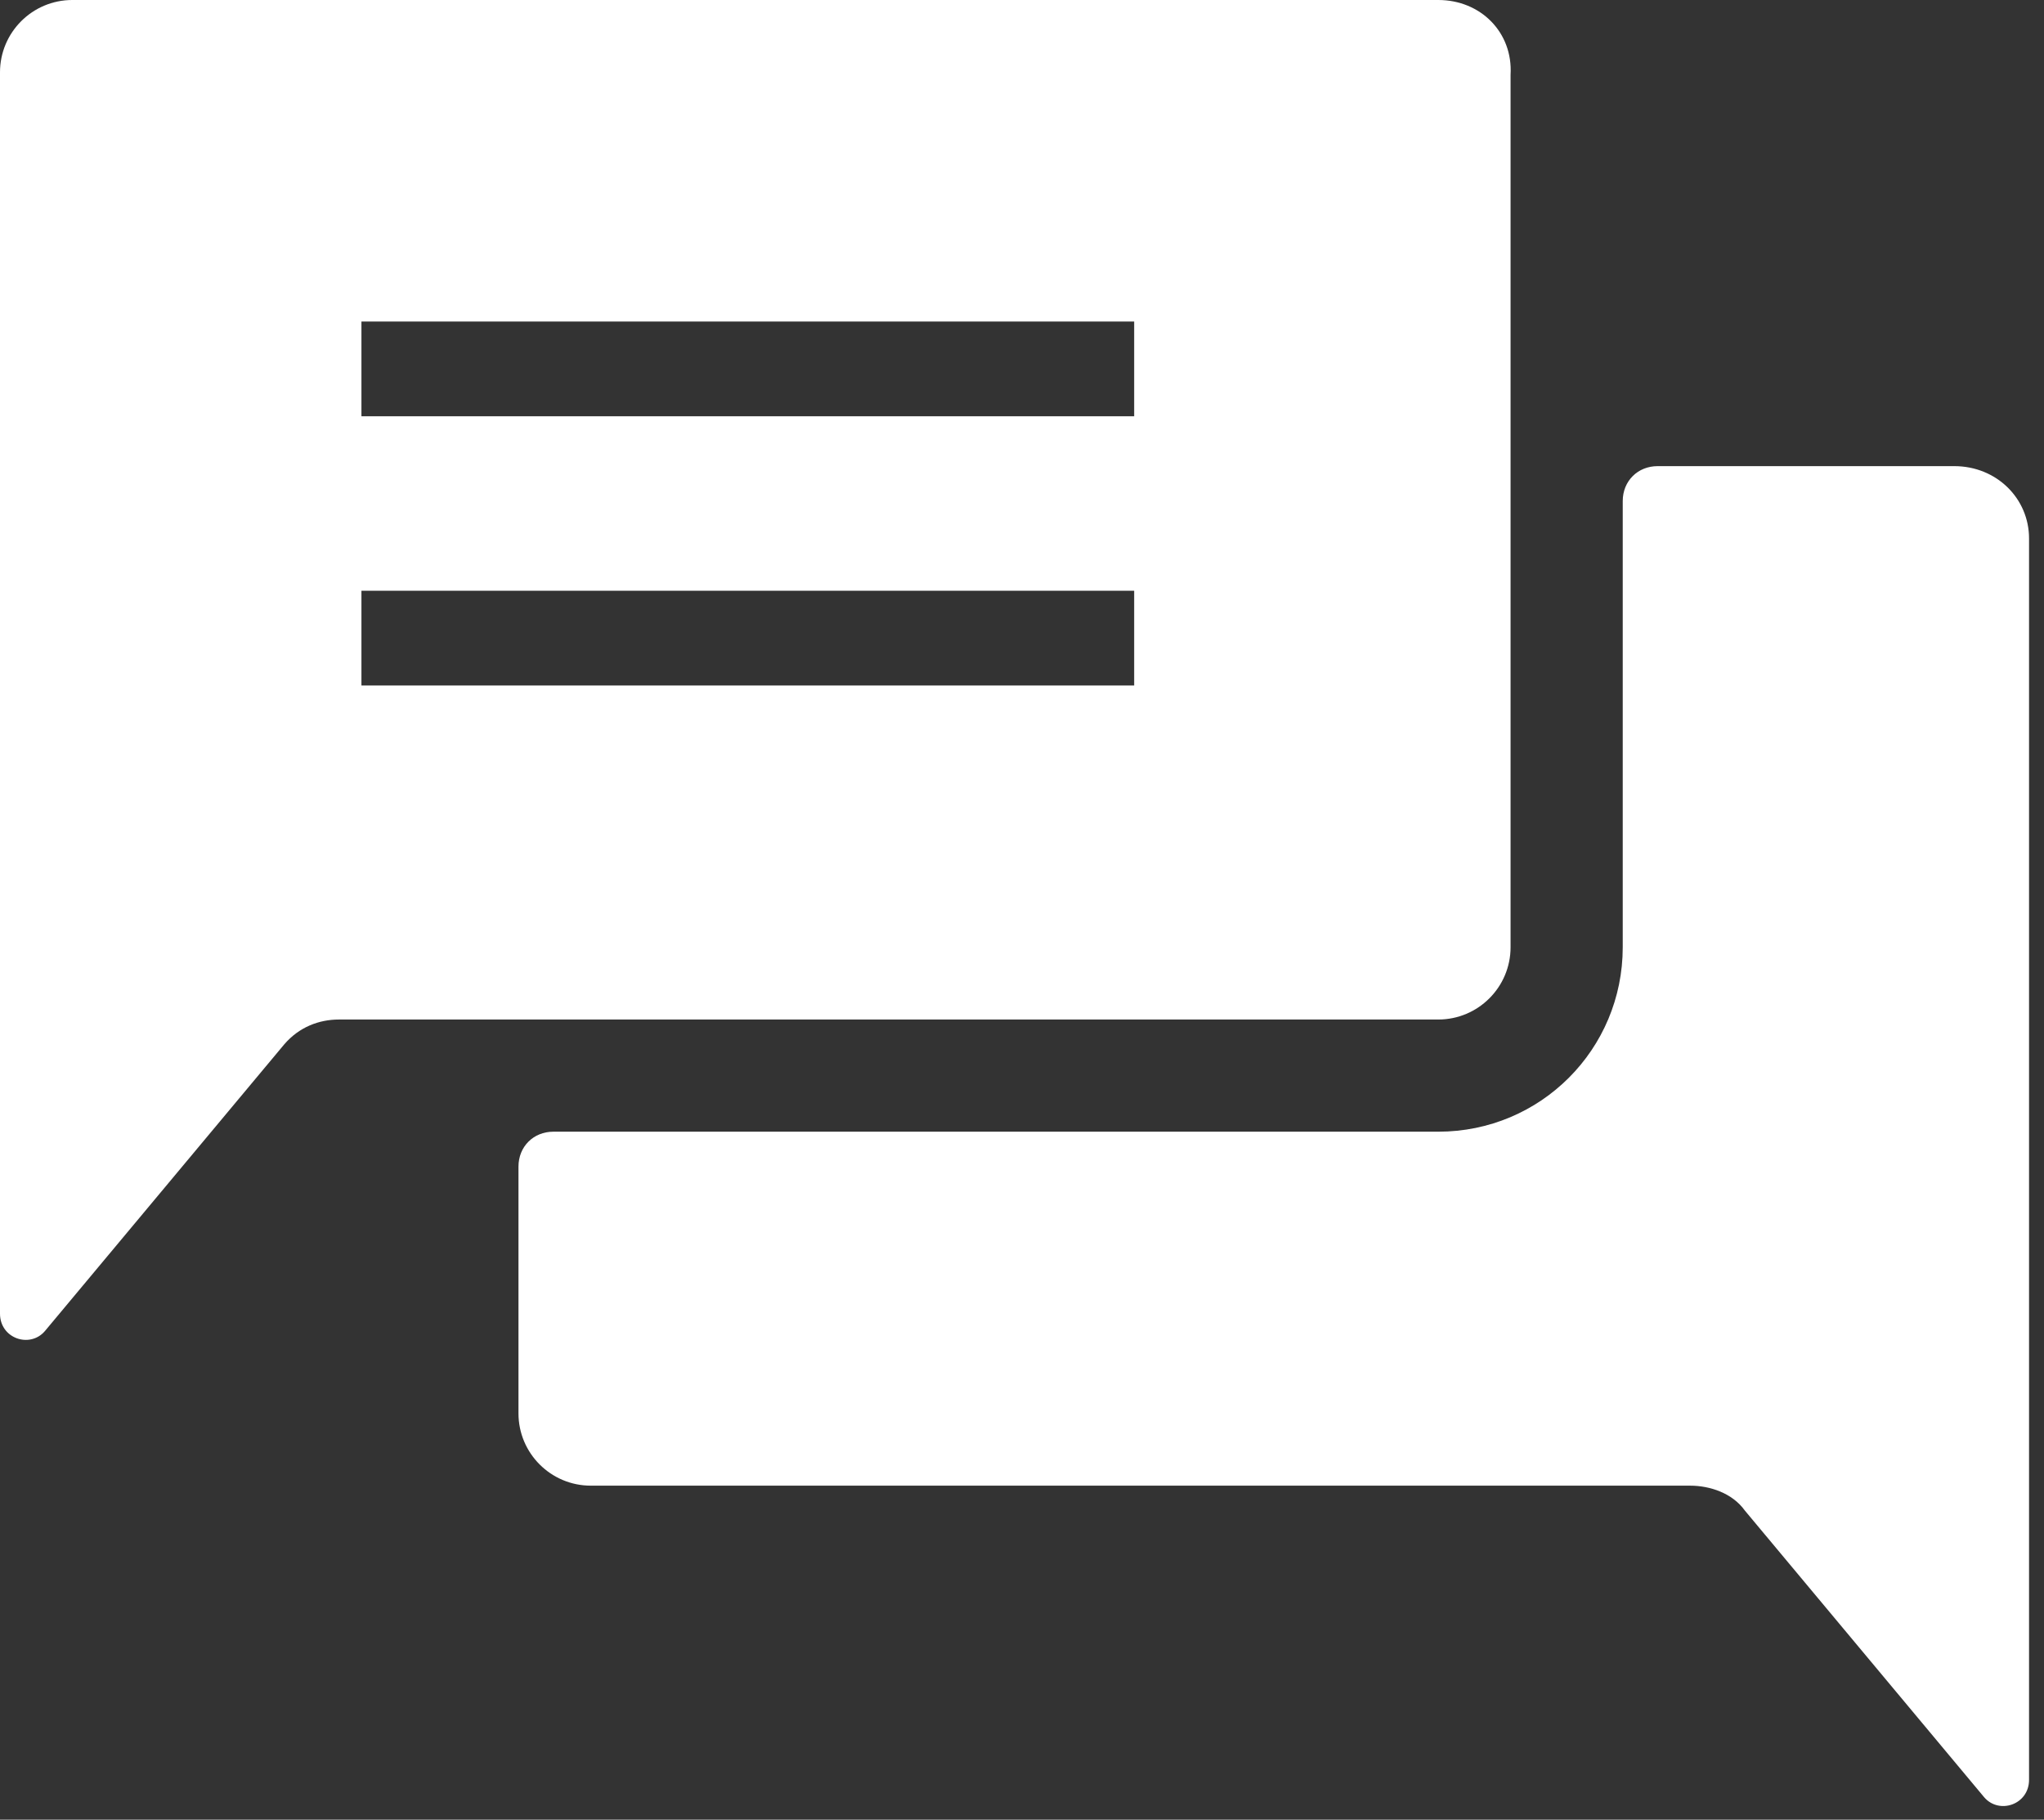
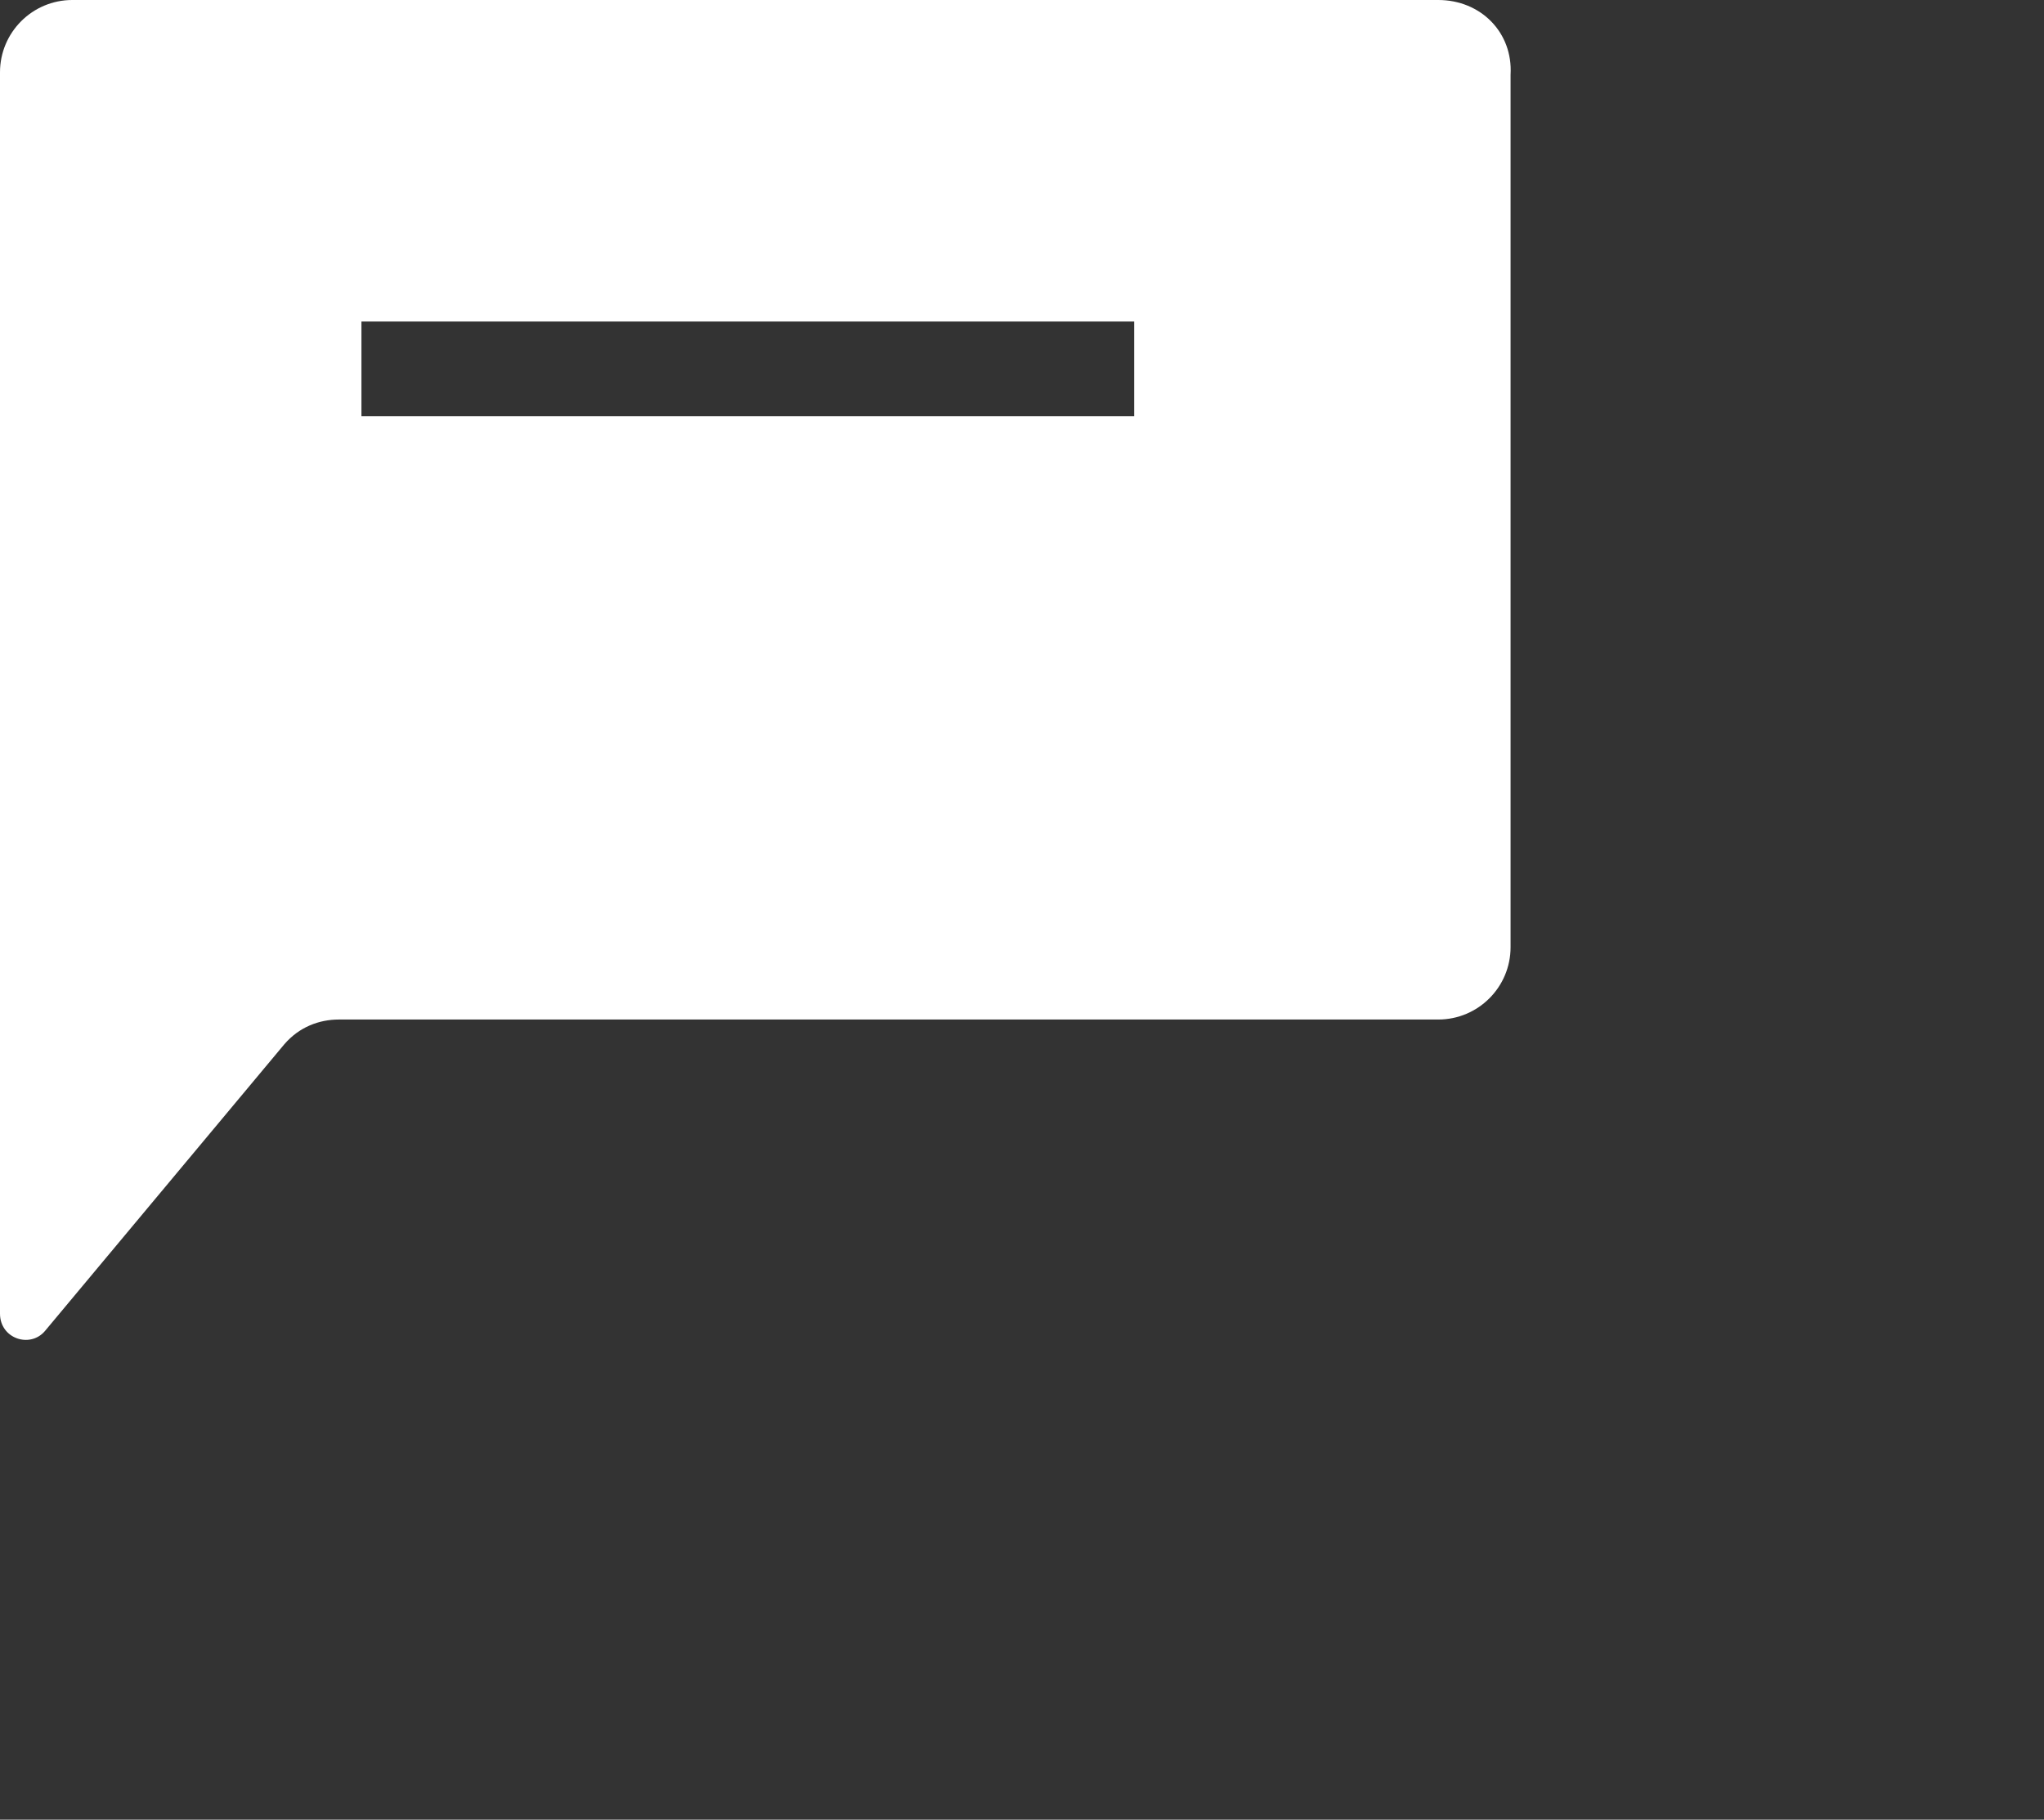
<svg xmlns="http://www.w3.org/2000/svg" width="82" height="73" viewBox="0 0 82 73" fill="none">
  <rect x="0" y="0" width="82" height="73" fill="#333333" stroke="none" />
-   <path d="M81.4 21.6V71.4C81.4 72.4 80.2 72.8 79.6 72.1L70 60.6C69.5 59.9 68.6 59.6 67.8 59.6H23.7C22.1 59.6 20.8 58.3 20.8 56.7V46.8C20.8 46 21.4 45.4 22.2 45.4H57.7C61.8 45.4 65.1 42.1 65.1 38V20.1C65.1 19.3 65.7 18.7 66.5 18.7H78.4C80.1 18.7 81.4 20 81.4 21.6Z" fill="white" />
-   <path d="M57.7 0H2.9C1.3 0 0 1.3 0 2.9V52.7C0 53.7 1.2 54.1 1.8 53.4L11.4 41.9C12 41.2 12.8 40.9 13.6 40.9H57.7C59.3 40.9 60.6 39.6 60.6 38V3C60.7 1.3 59.4 0 57.7 0ZM45.5 27.5H14.5V23.7H45.5V27.5ZM45.5 16.7H14.5V12.9H45.5V16.7Z" fill="white" />
+   <path d="M57.7 0H2.9C1.3 0 0 1.3 0 2.9V52.7C0 53.7 1.2 54.1 1.8 53.4L11.4 41.9C12 41.2 12.8 40.9 13.6 40.9H57.7C59.3 40.9 60.6 39.6 60.6 38V3C60.7 1.3 59.4 0 57.7 0ZM45.5 27.5H14.5V23.7V27.5ZM45.5 16.7H14.5V12.9H45.5V16.7Z" fill="white" />
</svg>